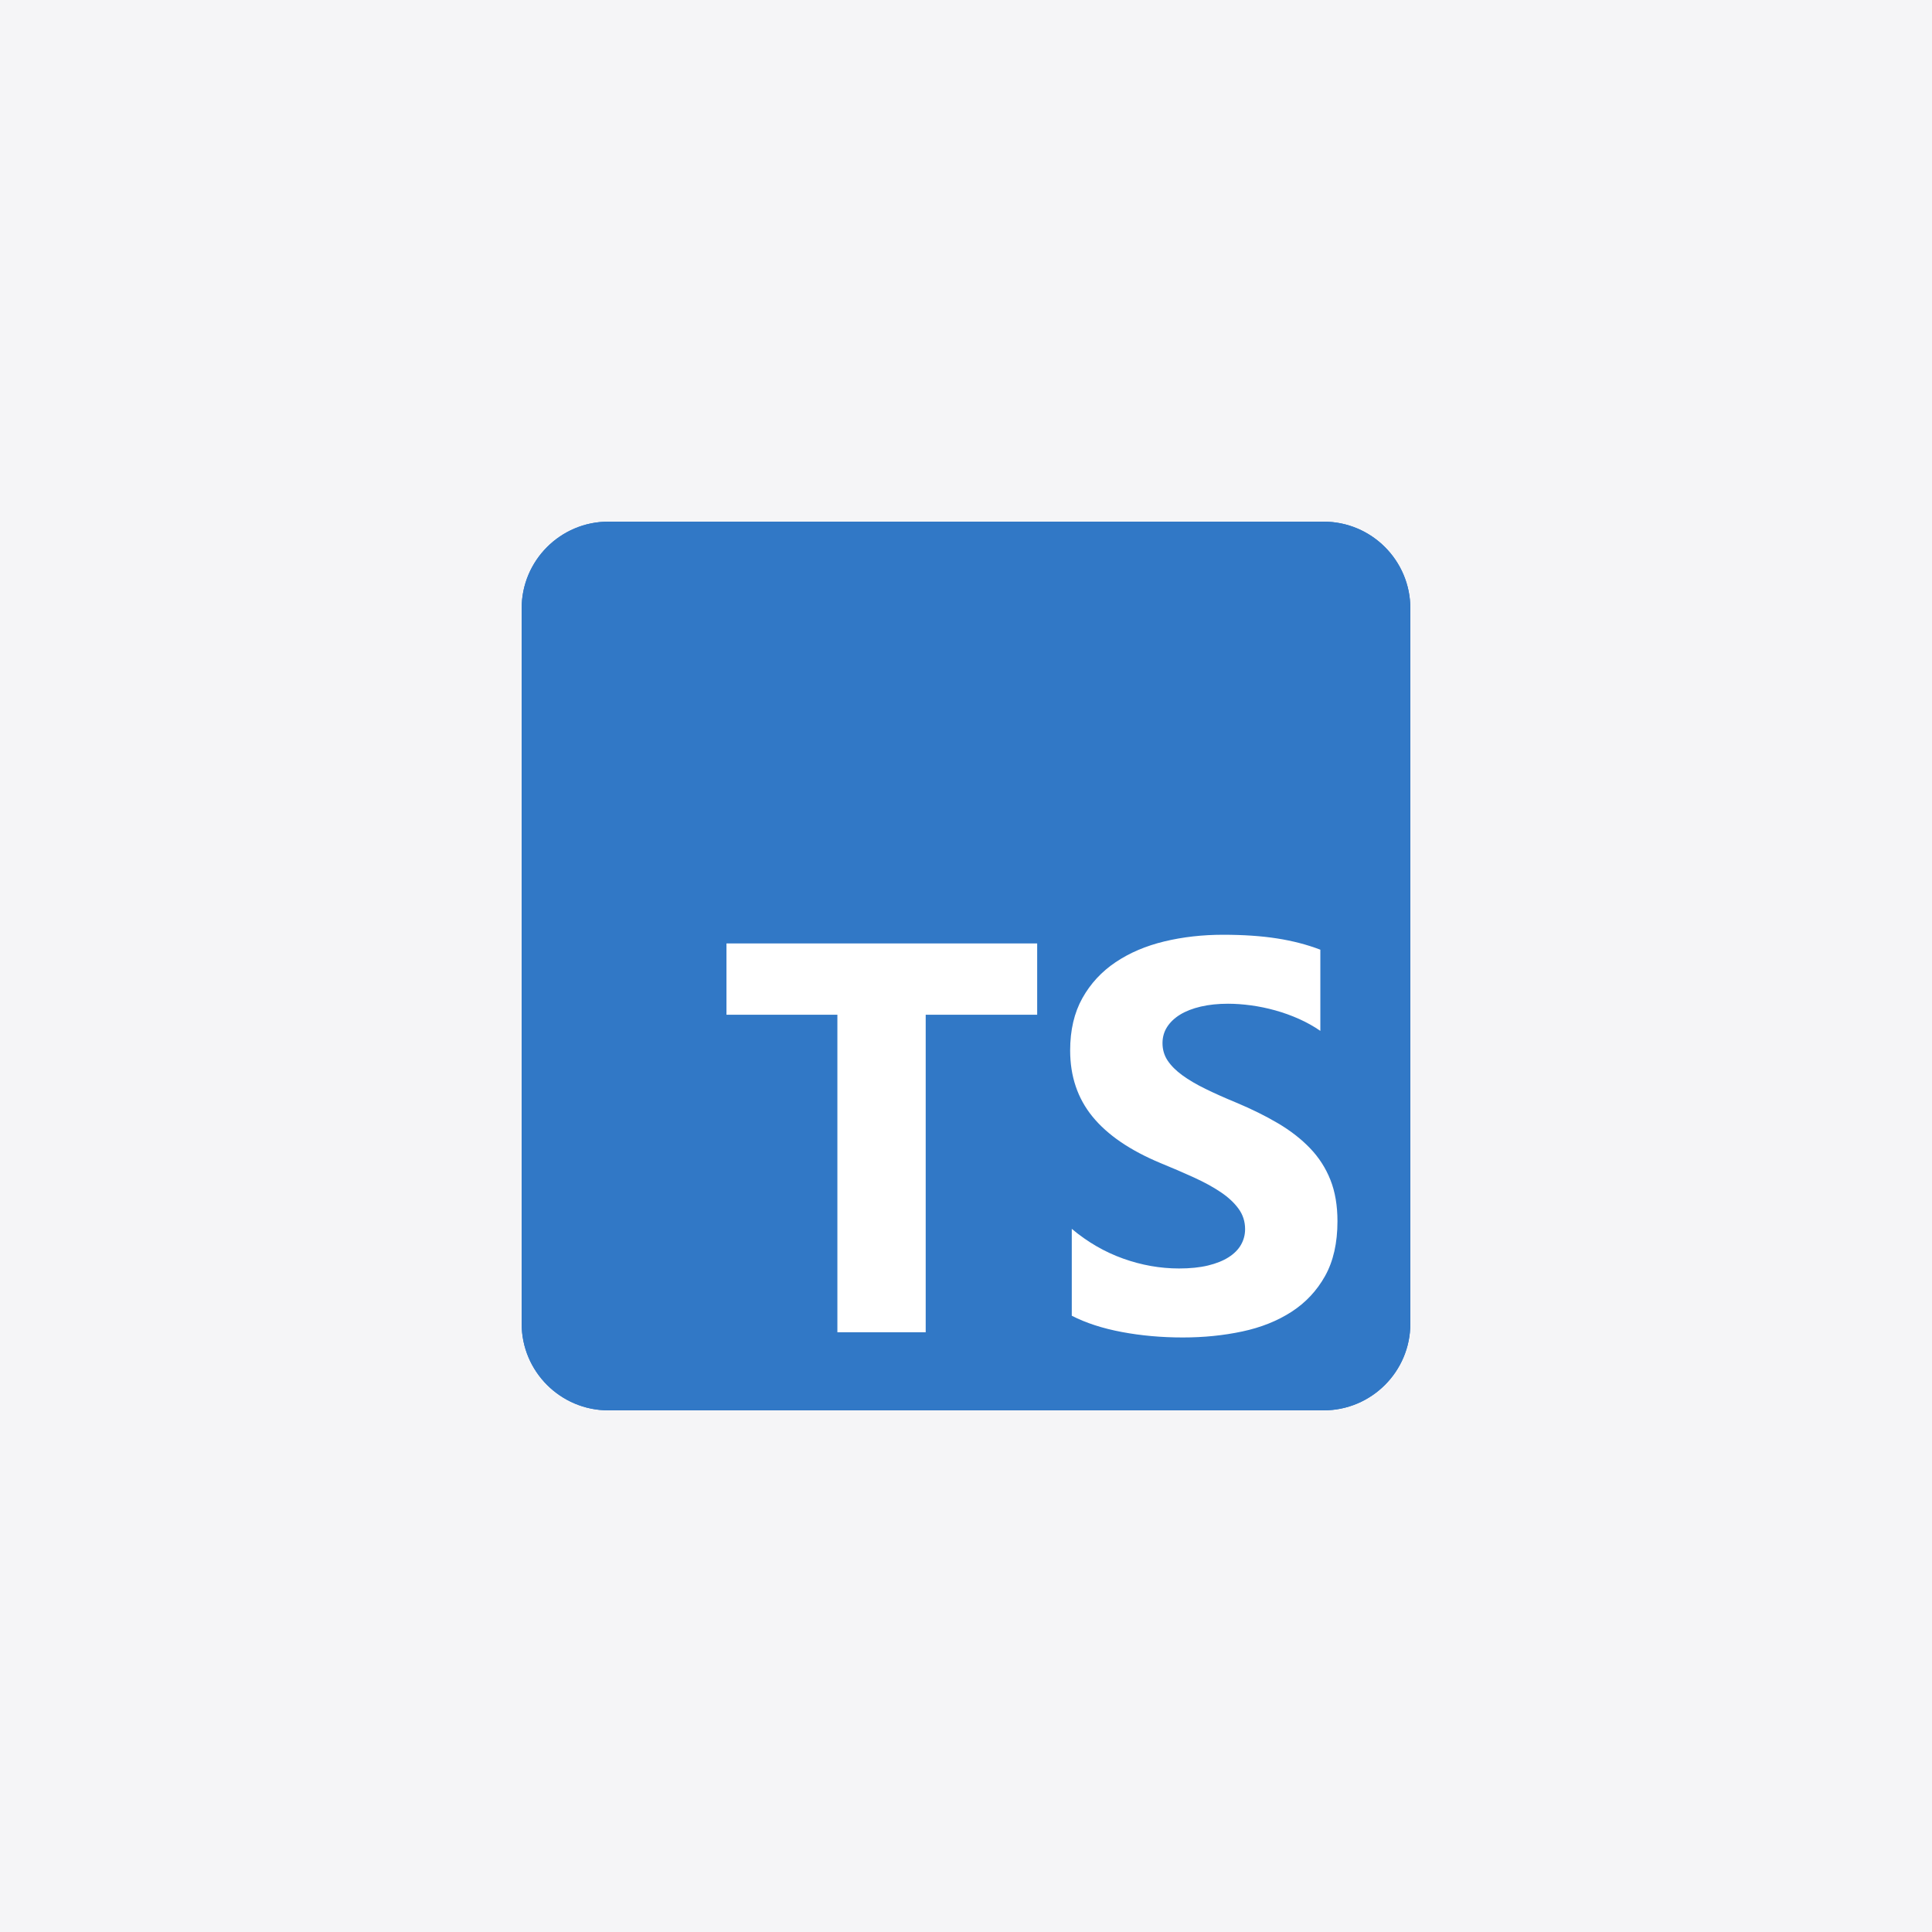
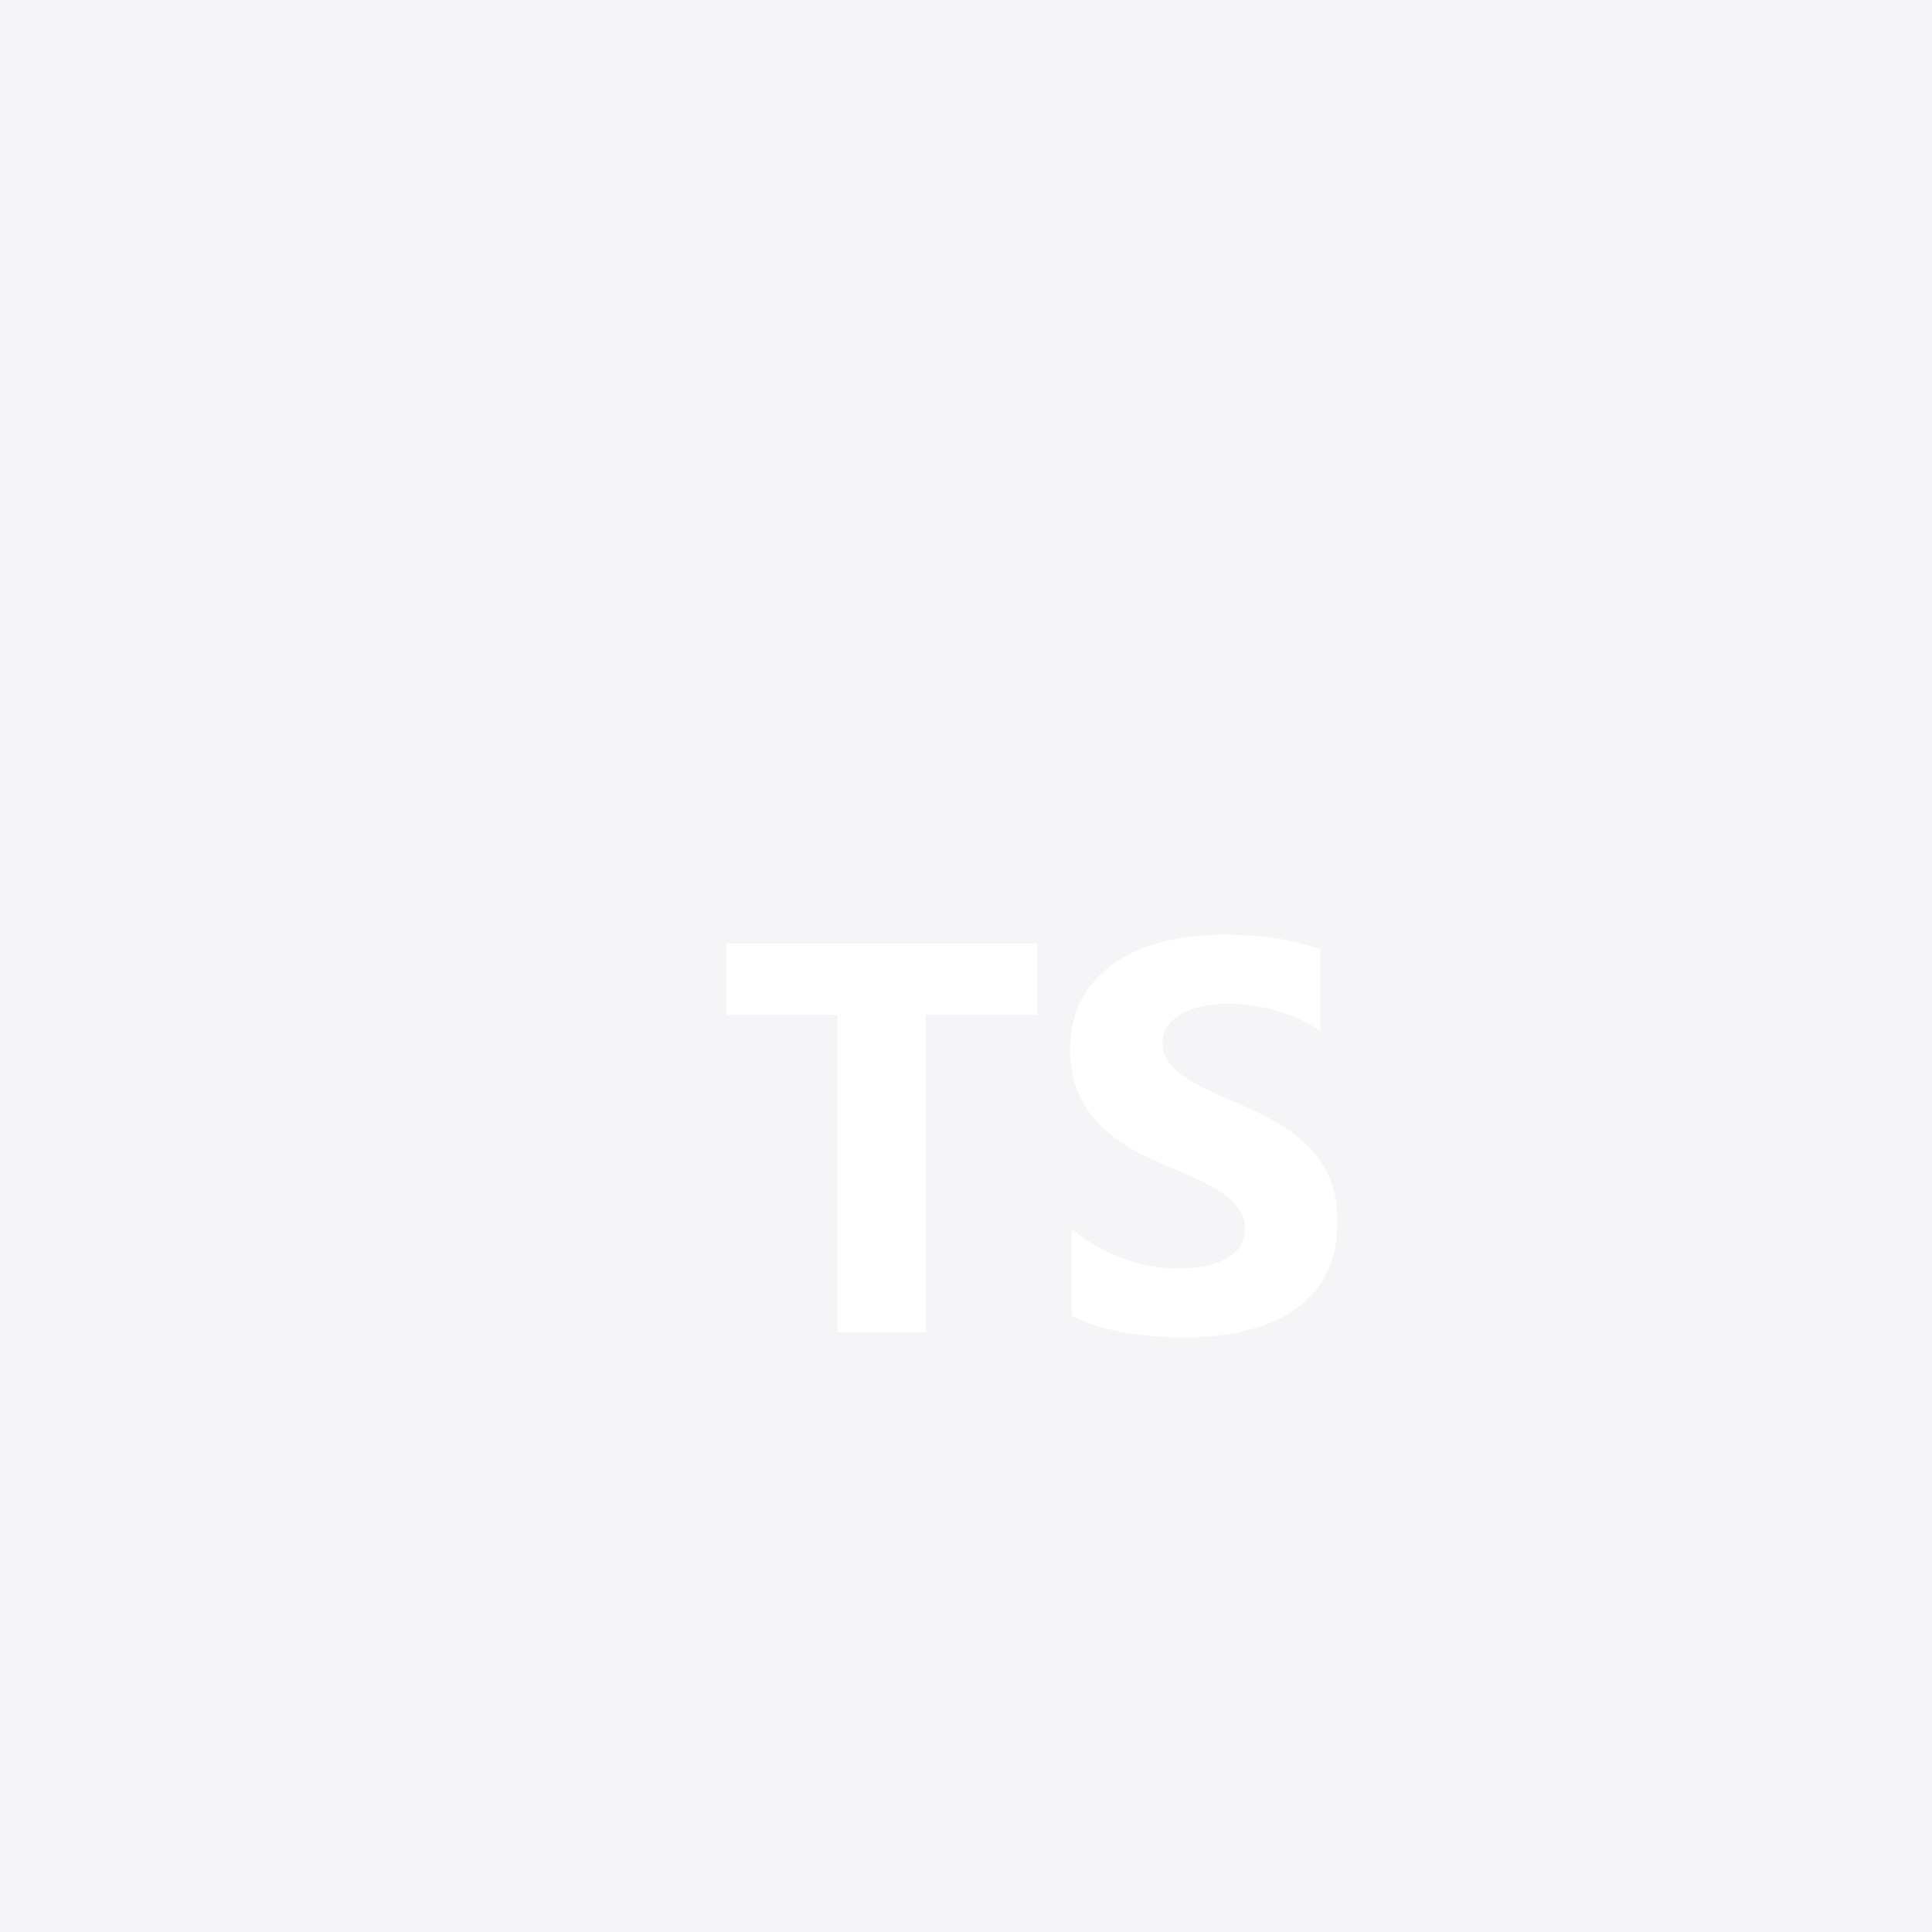
<svg xmlns="http://www.w3.org/2000/svg" width="100" height="100" viewBox="0 0 100 100" fill="none">
  <rect width="100" height="100" fill="#F5F5F7" />
  <g clip-path="url(#clip0_67507_18241)">
-     <path d="M68.508 27H31.492C29.011 27 27 29.011 27 31.492V68.508C27 70.989 29.011 73 31.492 73H68.508C70.989 73 73 70.989 73 68.508V31.492C73 29.011 70.989 27 68.508 27Z" fill="#3178C6" />
-     <path d="M68.508 27H31.492C29.011 27 27 29.011 27 31.492V68.508C27 70.989 29.011 73 31.492 73H68.508C70.989 73 73 70.989 73 68.508V31.492C73 29.011 70.989 27 68.508 27Z" fill="#3178C6" />
    <path fill-rule="evenodd" clip-rule="evenodd" d="M55.475 63.605V68.102C56.206 68.477 57.071 68.758 58.069 68.945C59.068 69.133 60.12 69.227 61.226 69.227C62.304 69.227 63.328 69.124 64.298 68.917C65.268 68.711 66.119 68.371 66.85 67.898C67.581 67.425 68.16 66.807 68.587 66.043C69.013 65.279 69.227 64.335 69.227 63.211C69.227 62.396 69.105 61.681 68.861 61.068C68.617 60.454 68.266 59.908 67.806 59.43C67.347 58.952 66.796 58.524 66.154 58.144C65.512 57.765 64.788 57.406 63.982 57.069C63.391 56.825 62.862 56.589 62.393 56.359C61.924 56.13 61.526 55.895 61.198 55.656C60.87 55.417 60.617 55.164 60.438 54.897C60.26 54.63 60.171 54.328 60.171 53.991C60.171 53.682 60.251 53.403 60.41 53.154C60.57 52.906 60.795 52.693 61.085 52.515C61.376 52.337 61.732 52.199 62.154 52.1C62.576 52.002 63.044 51.953 63.56 51.953C63.935 51.953 64.331 51.981 64.748 52.037C65.165 52.093 65.585 52.18 66.007 52.297C66.428 52.414 66.838 52.562 67.237 52.74C67.635 52.918 68.003 53.124 68.341 53.358V49.156C67.656 48.894 66.909 48.699 66.098 48.573C65.287 48.446 64.357 48.383 63.307 48.383C62.238 48.383 61.226 48.498 60.27 48.727C59.314 48.957 58.472 49.315 57.746 49.802C57.019 50.29 56.445 50.91 56.023 51.665C55.602 52.419 55.391 53.321 55.391 54.37C55.391 55.71 55.777 56.853 56.551 57.8C57.324 58.746 58.498 59.547 60.073 60.203C60.692 60.456 61.268 60.704 61.802 60.948C62.337 61.192 62.798 61.445 63.187 61.707C63.576 61.969 63.883 62.255 64.108 62.565C64.333 62.874 64.446 63.225 64.446 63.619C64.446 63.909 64.376 64.178 64.235 64.427C64.094 64.675 63.881 64.891 63.595 65.073C63.309 65.256 62.953 65.399 62.527 65.502C62.1 65.605 61.601 65.656 61.029 65.656C60.054 65.656 59.089 65.486 58.133 65.144C57.176 64.802 56.291 64.289 55.475 63.605ZM47.914 52.523H53.684V48.832H37.602V52.523H43.343V68.957H47.914V52.523Z" fill="white" />
  </g>
  <defs>
    <clipPath id="clip0_67507_18241">
      <rect width="46" height="46" fill="white" transform="translate(27 27)" />
    </clipPath>
  </defs>
</svg>